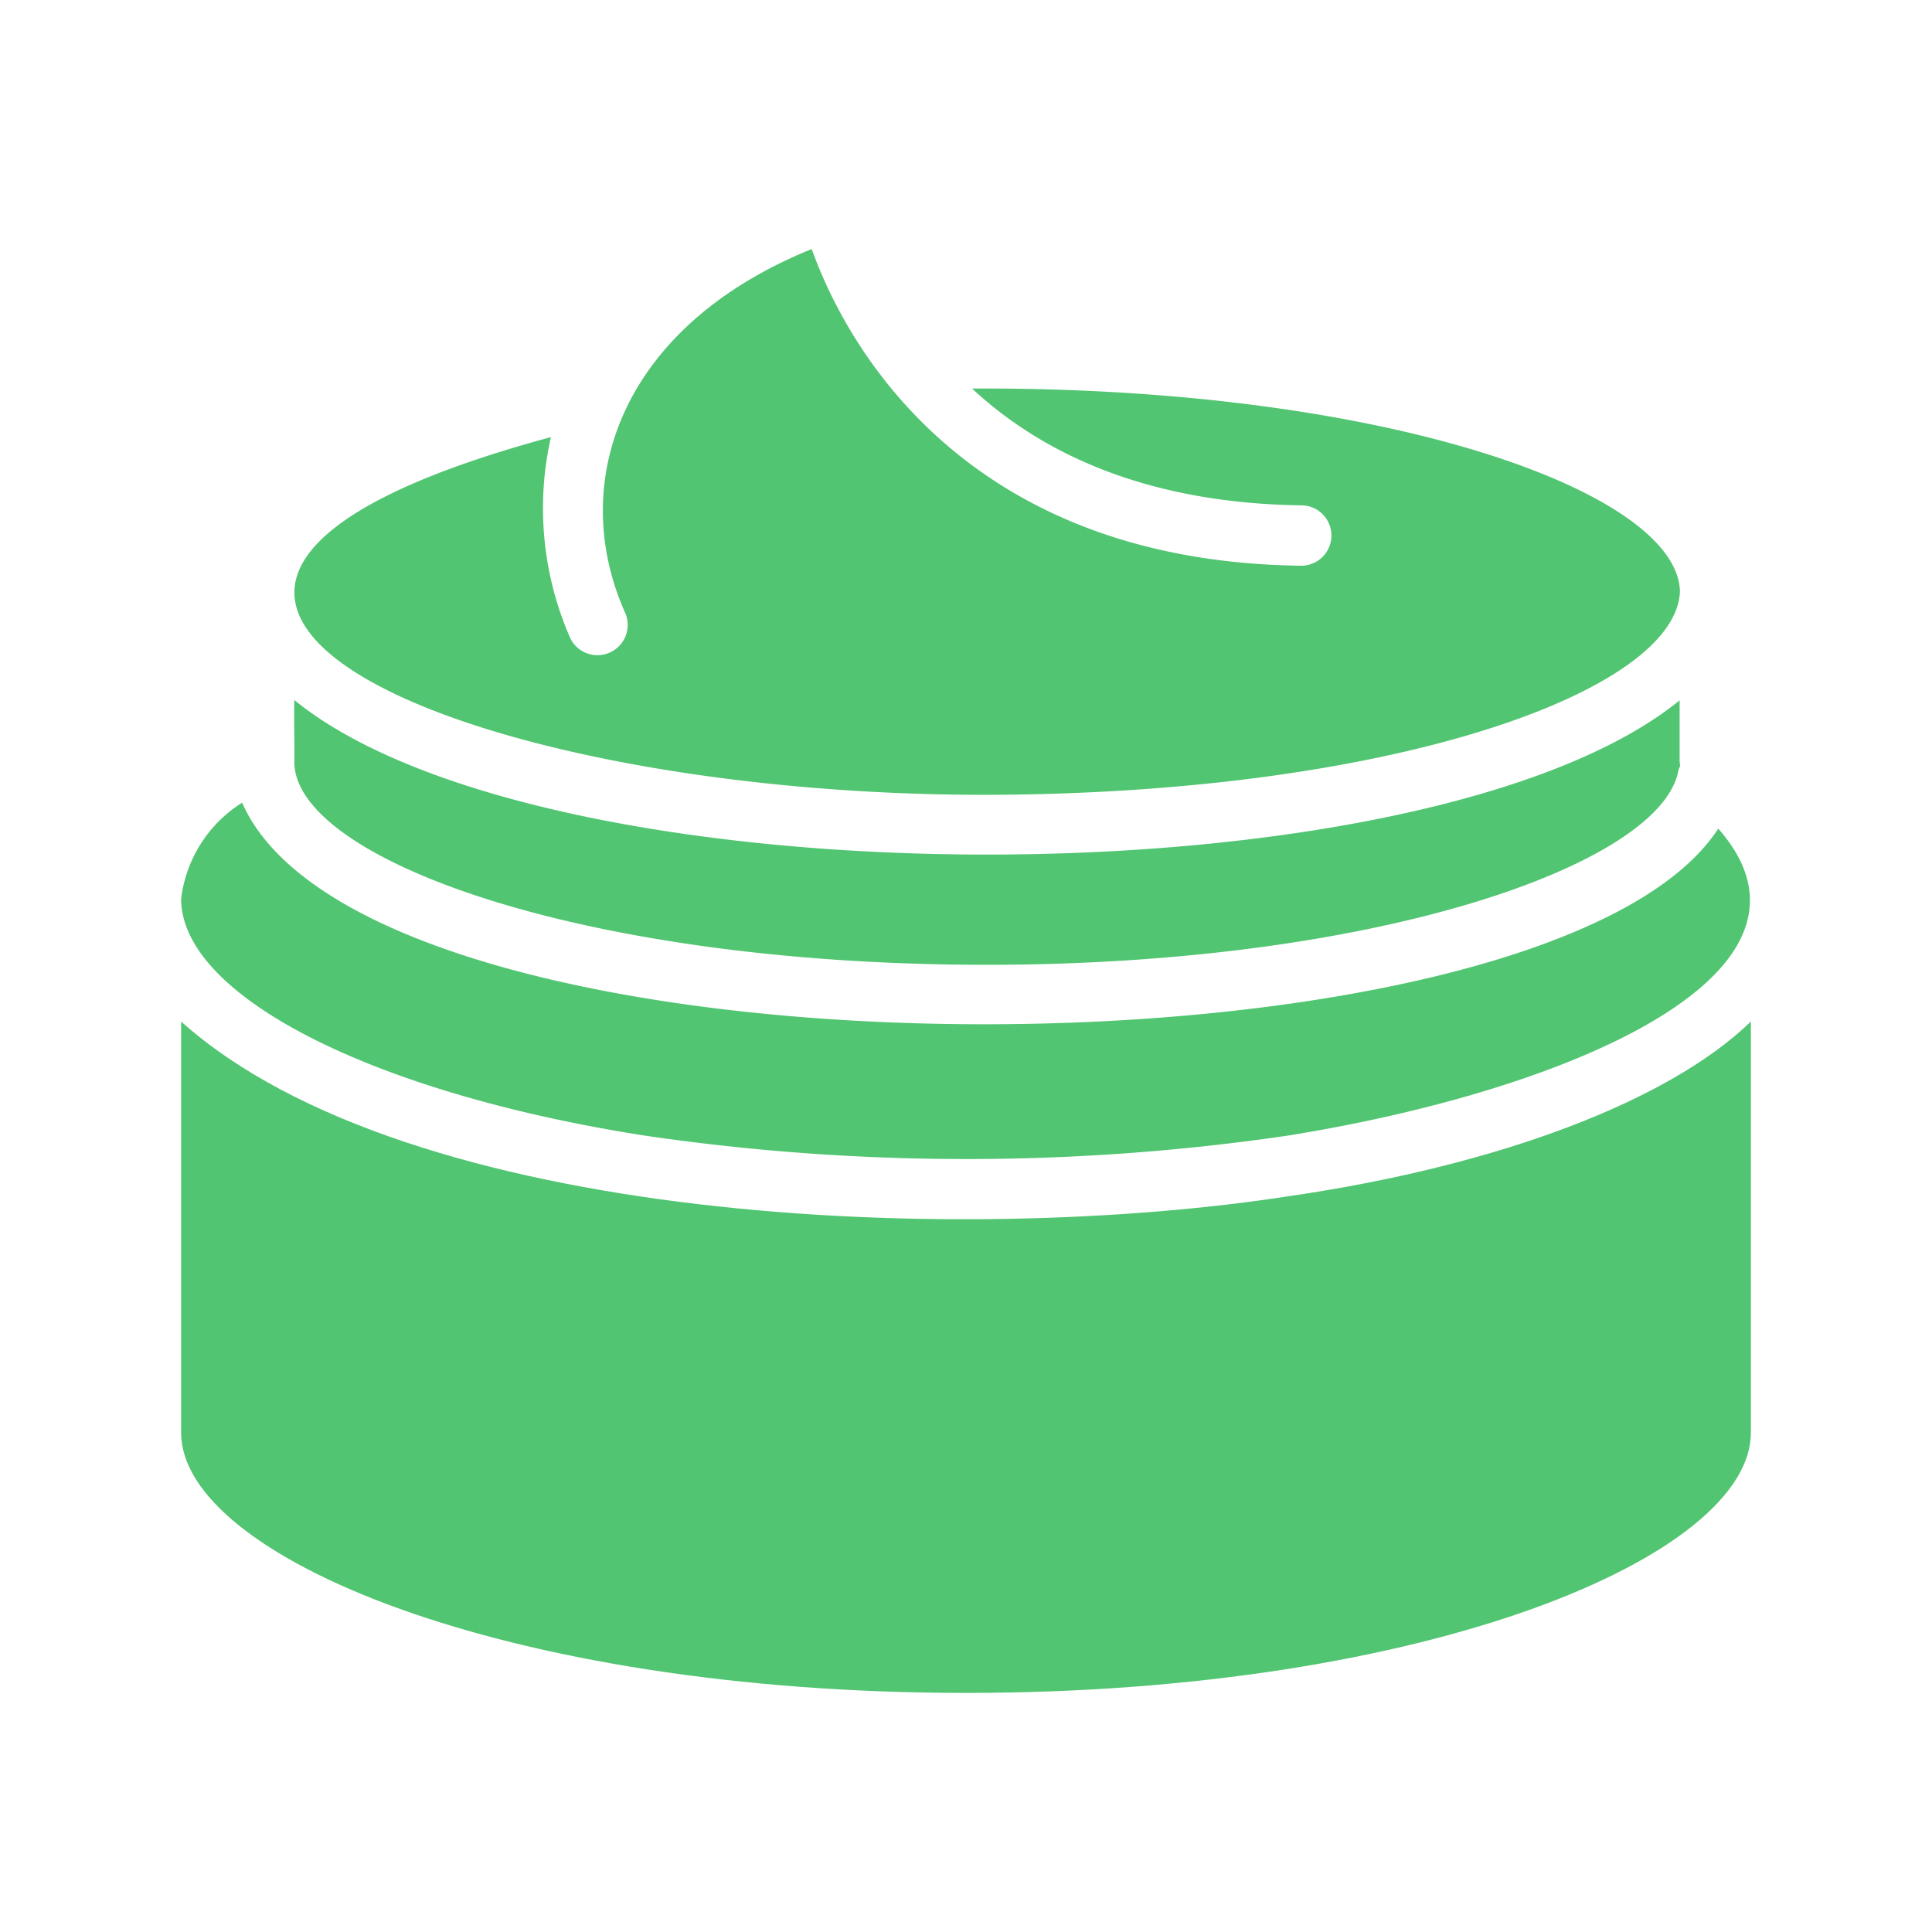
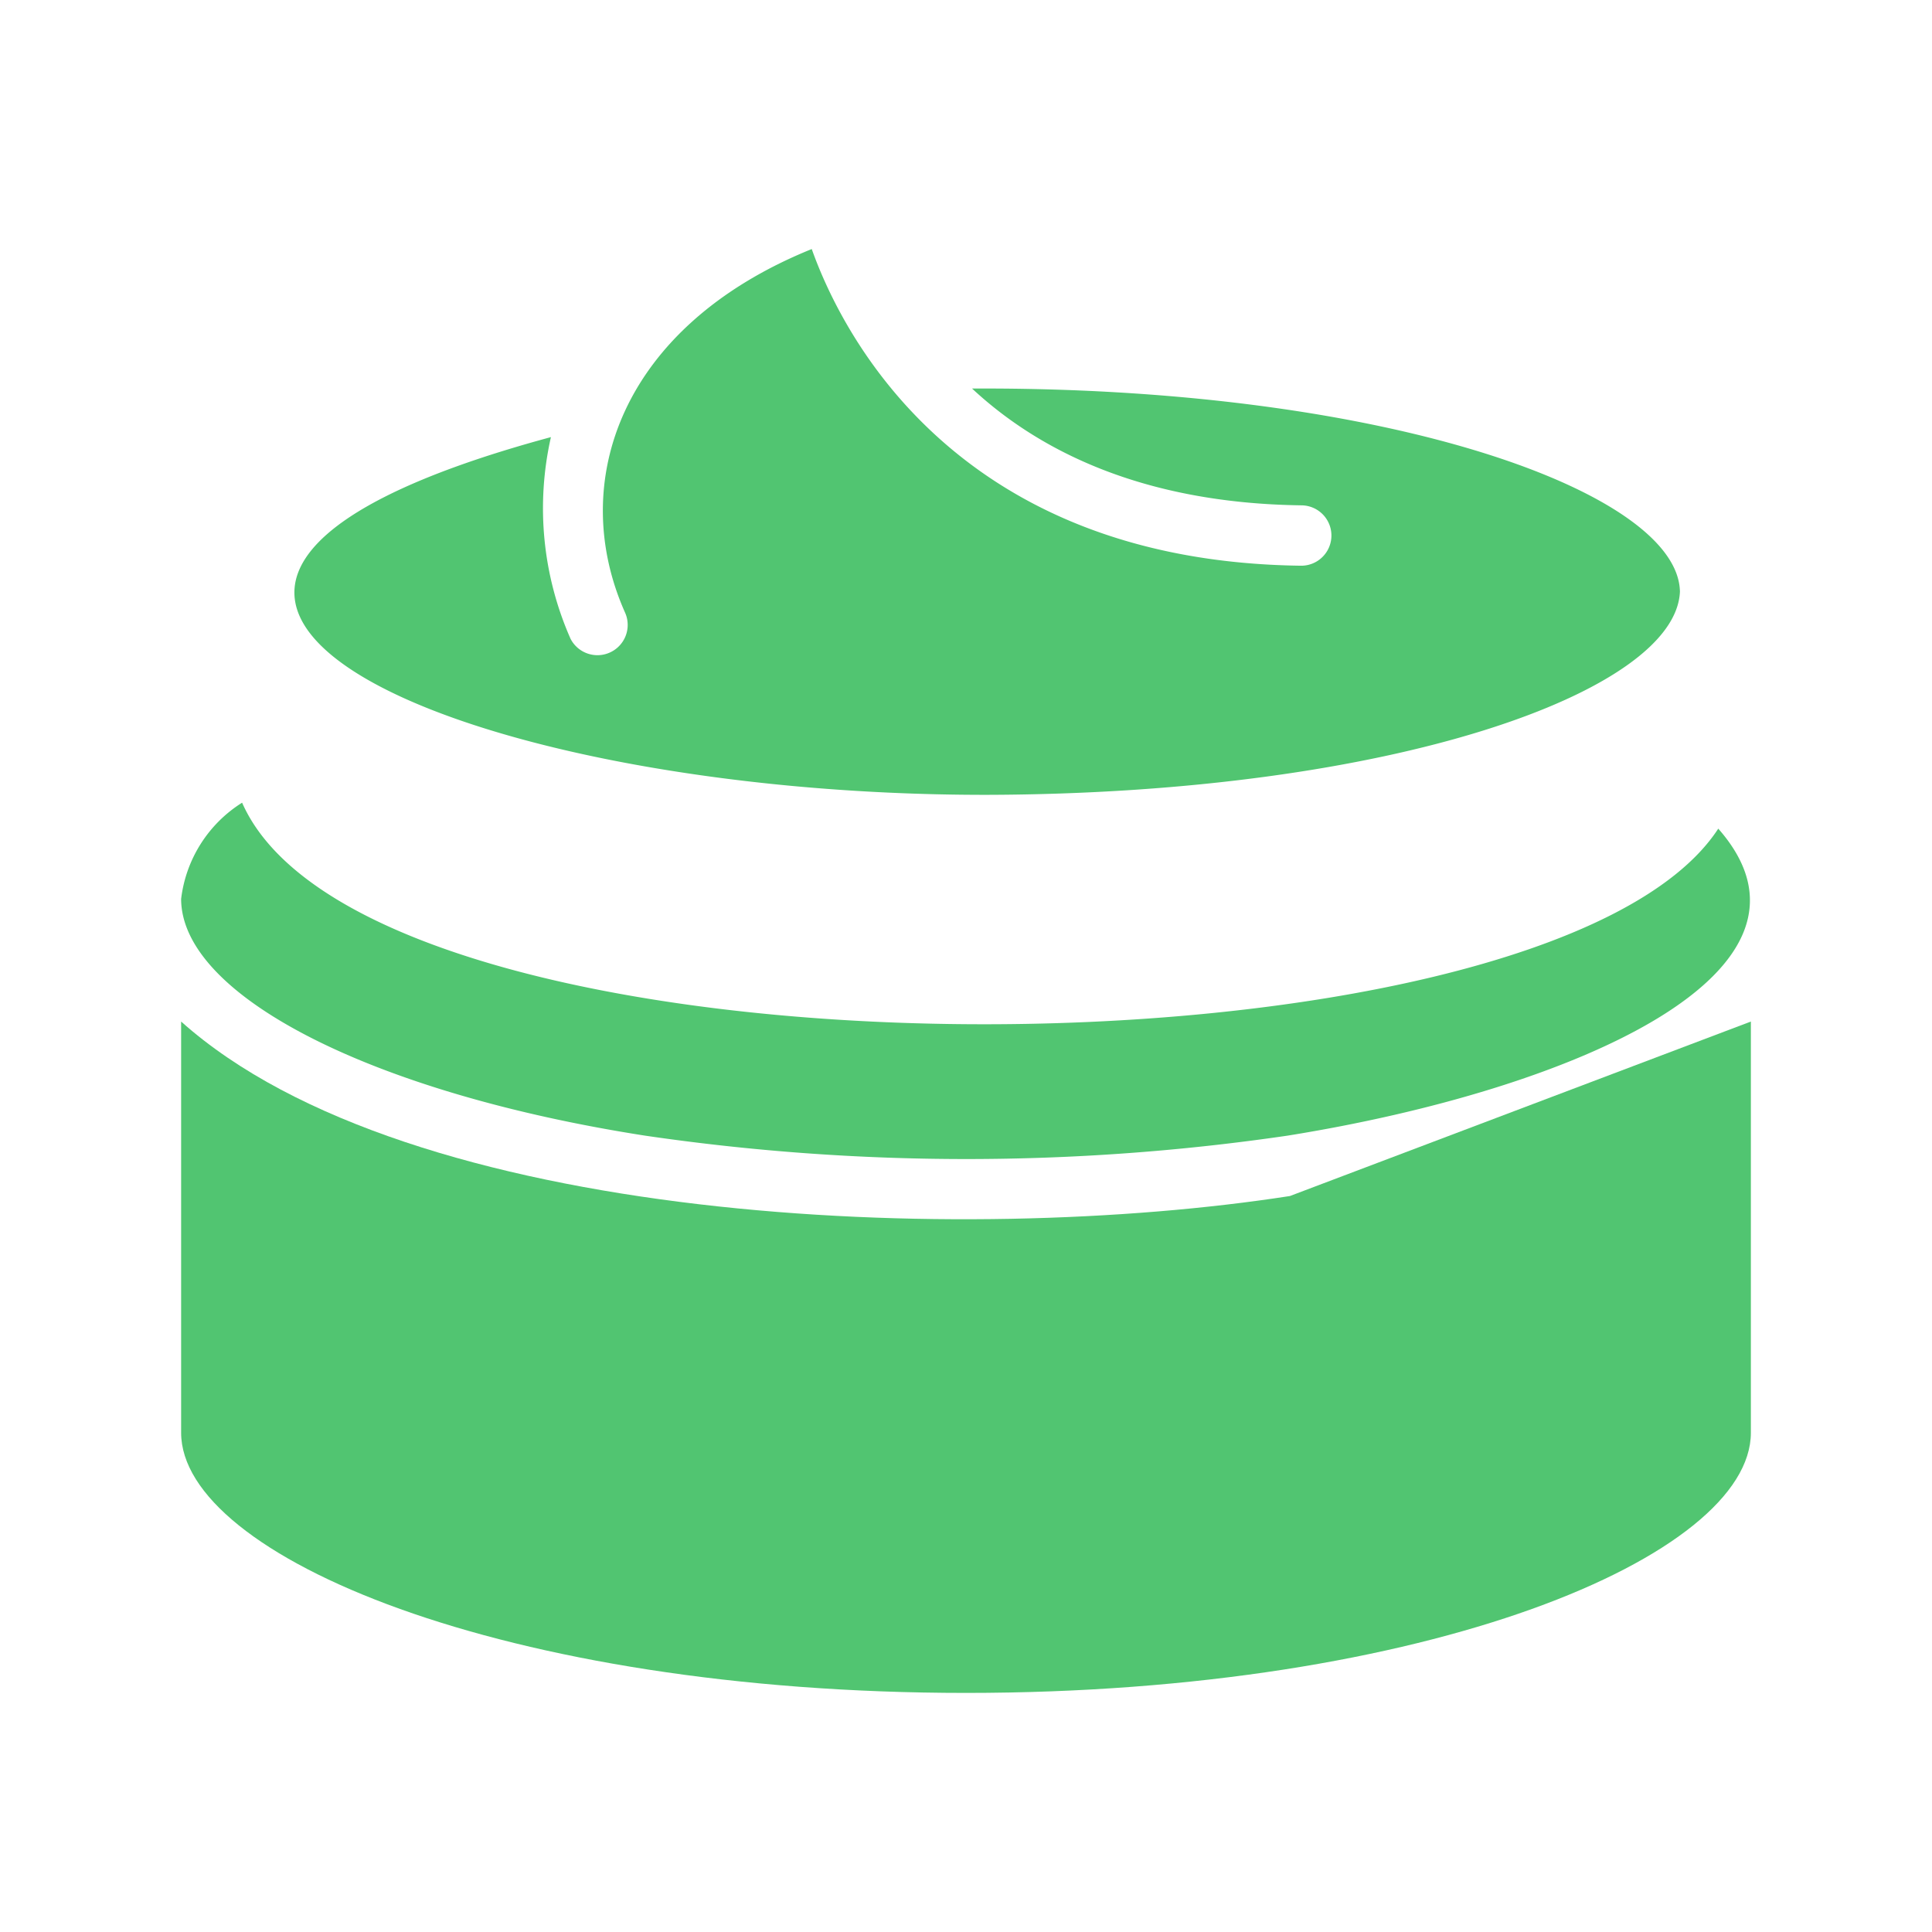
<svg xmlns="http://www.w3.org/2000/svg" version="1.1" width="512" height="512" x="0" y="0" viewBox="0 0 64 64" style="enable-background:new 0 0 512 512" xml:space="preserve" class="">
  <g>
    <path d="M32.69 26.33c13.452-.036 22.815-3.422 22.96-6.73-.06-3.249-9.477-6.712-22.96-6.73h-.49c2.18 2.03 5.61 3.8 10.91 3.87a1 1 0 0 1-.01 2c-11.371-.142-15.178-7.59-16.21-10.49-6.342 2.566-8.097 7.735-6.19 12.03a1.002 1.002 0 0 1-1.8.88 10.696 10.696 0 0 1-.65-6.68C-.4 19.521 14.941 26.347 32.69 26.33z" fill="#51c571" opacity="1" data-original="#000000" class="" />
-     <path d="M32.69 31.96c12.89 0 22.25-3.3 22.9-6.39a.459.459 0 0 1 .07-.19.241.241 0 0 1-.01-.1.09.09 0 0 1-.01-.05V23.2c-8.388 6.814-37.51 6.813-45.89-.01-.016.462.011 1.605 0 2.05 0 3.18 9.43 6.72 22.94 6.72z" fill="#51c571" opacity="1" data-original="#000000" class="" />
    <path d="M56.92 27.45c-5.694 8.725-44.63 8.834-48.9-.86A4.376 4.376 0 0 0 6 29.78c.01 3.21 6.33 6.43 15.37 7.84a73.444 73.444 0 0 0 21.28 0c9.481-1.522 18.434-5.44 14.27-10.17z" fill="#51c571" opacity="1" data-original="#000000" class="" />
-     <path d="M42.73 39.62c-10.811 1.679-29.178.97-36.73-5.78v13.62c0 4.08 10.68 8.62 26 8.62s26-4.54 26-8.62V33.84c-2.665 2.581-8.216 4.75-15.27 5.78z" fill="#51c571" opacity="1" data-original="#000000" class="" />
+     <path d="M42.73 39.62c-10.811 1.679-29.178.97-36.73-5.78v13.62c0 4.08 10.68 8.62 26 8.62s26-4.54 26-8.62V33.84z" fill="#51c571" opacity="1" data-original="#000000" class="" />
  </g>
</svg>